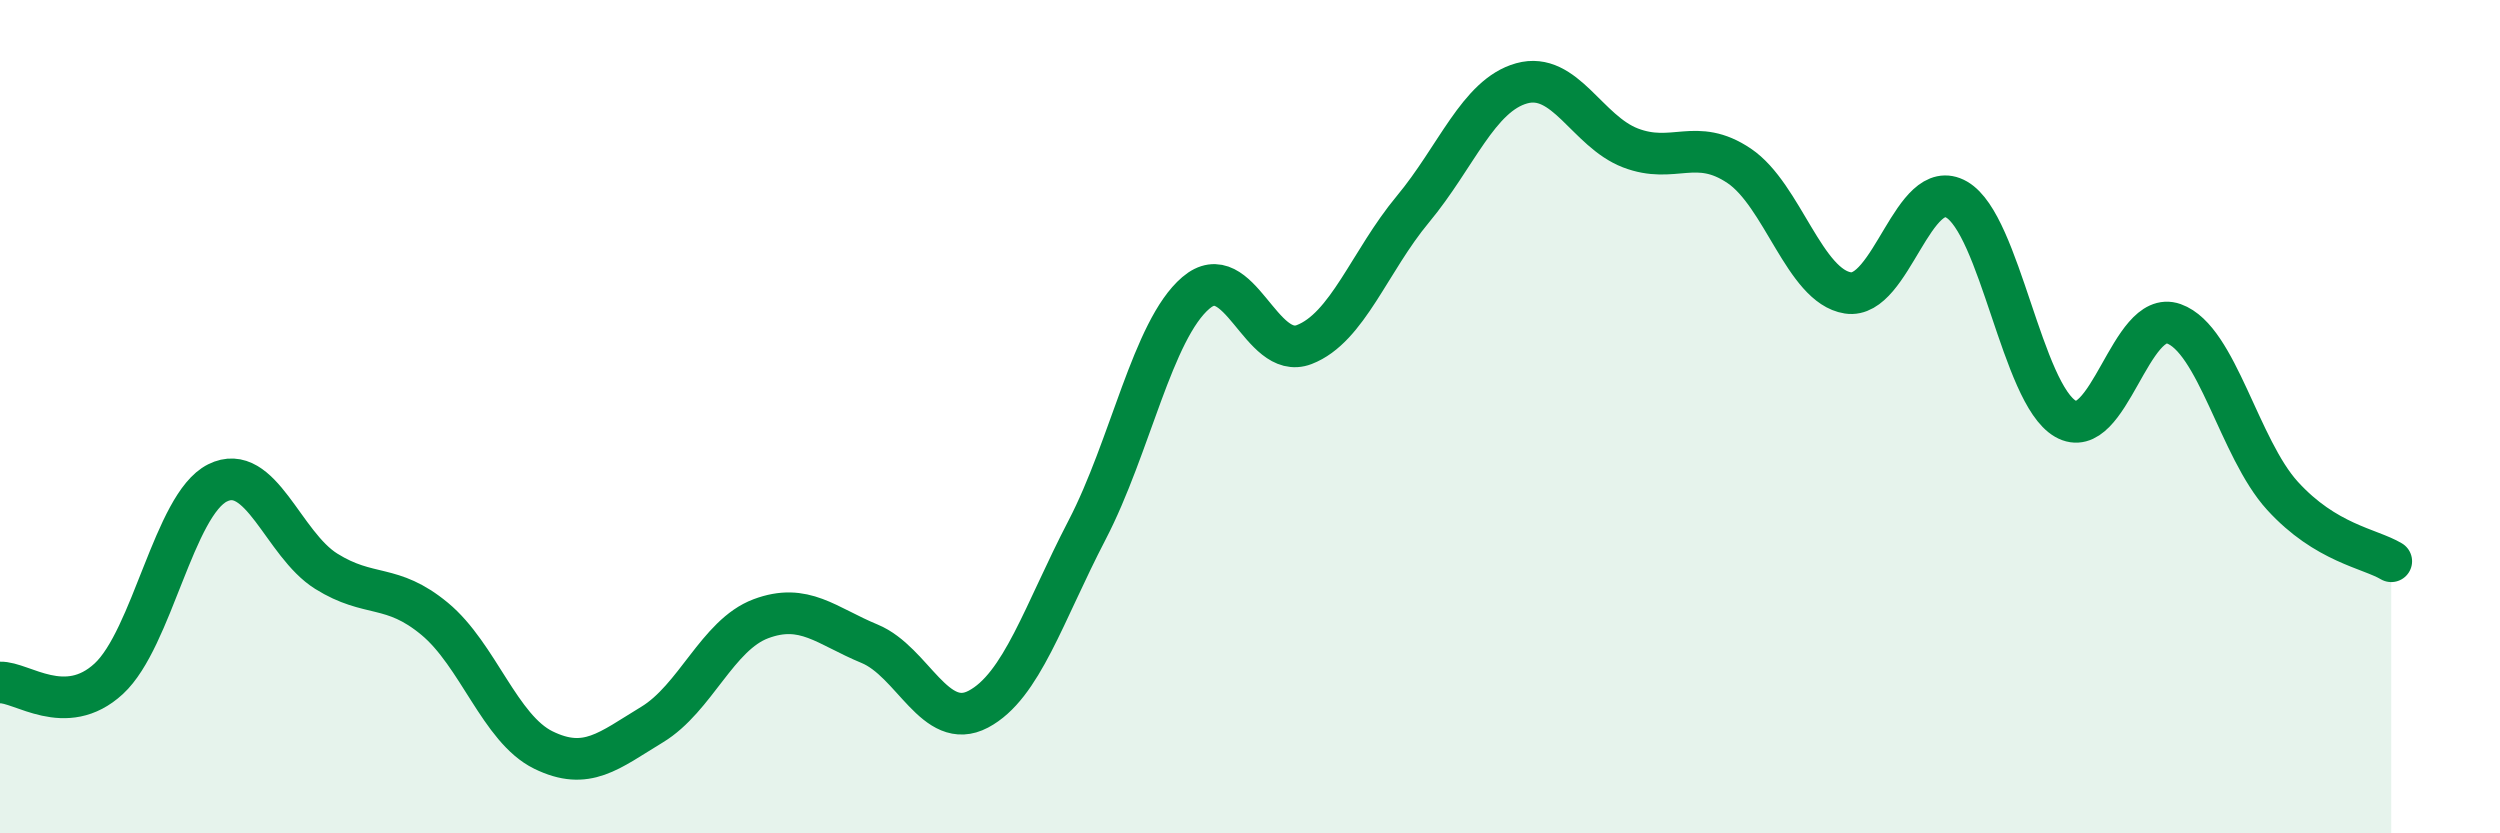
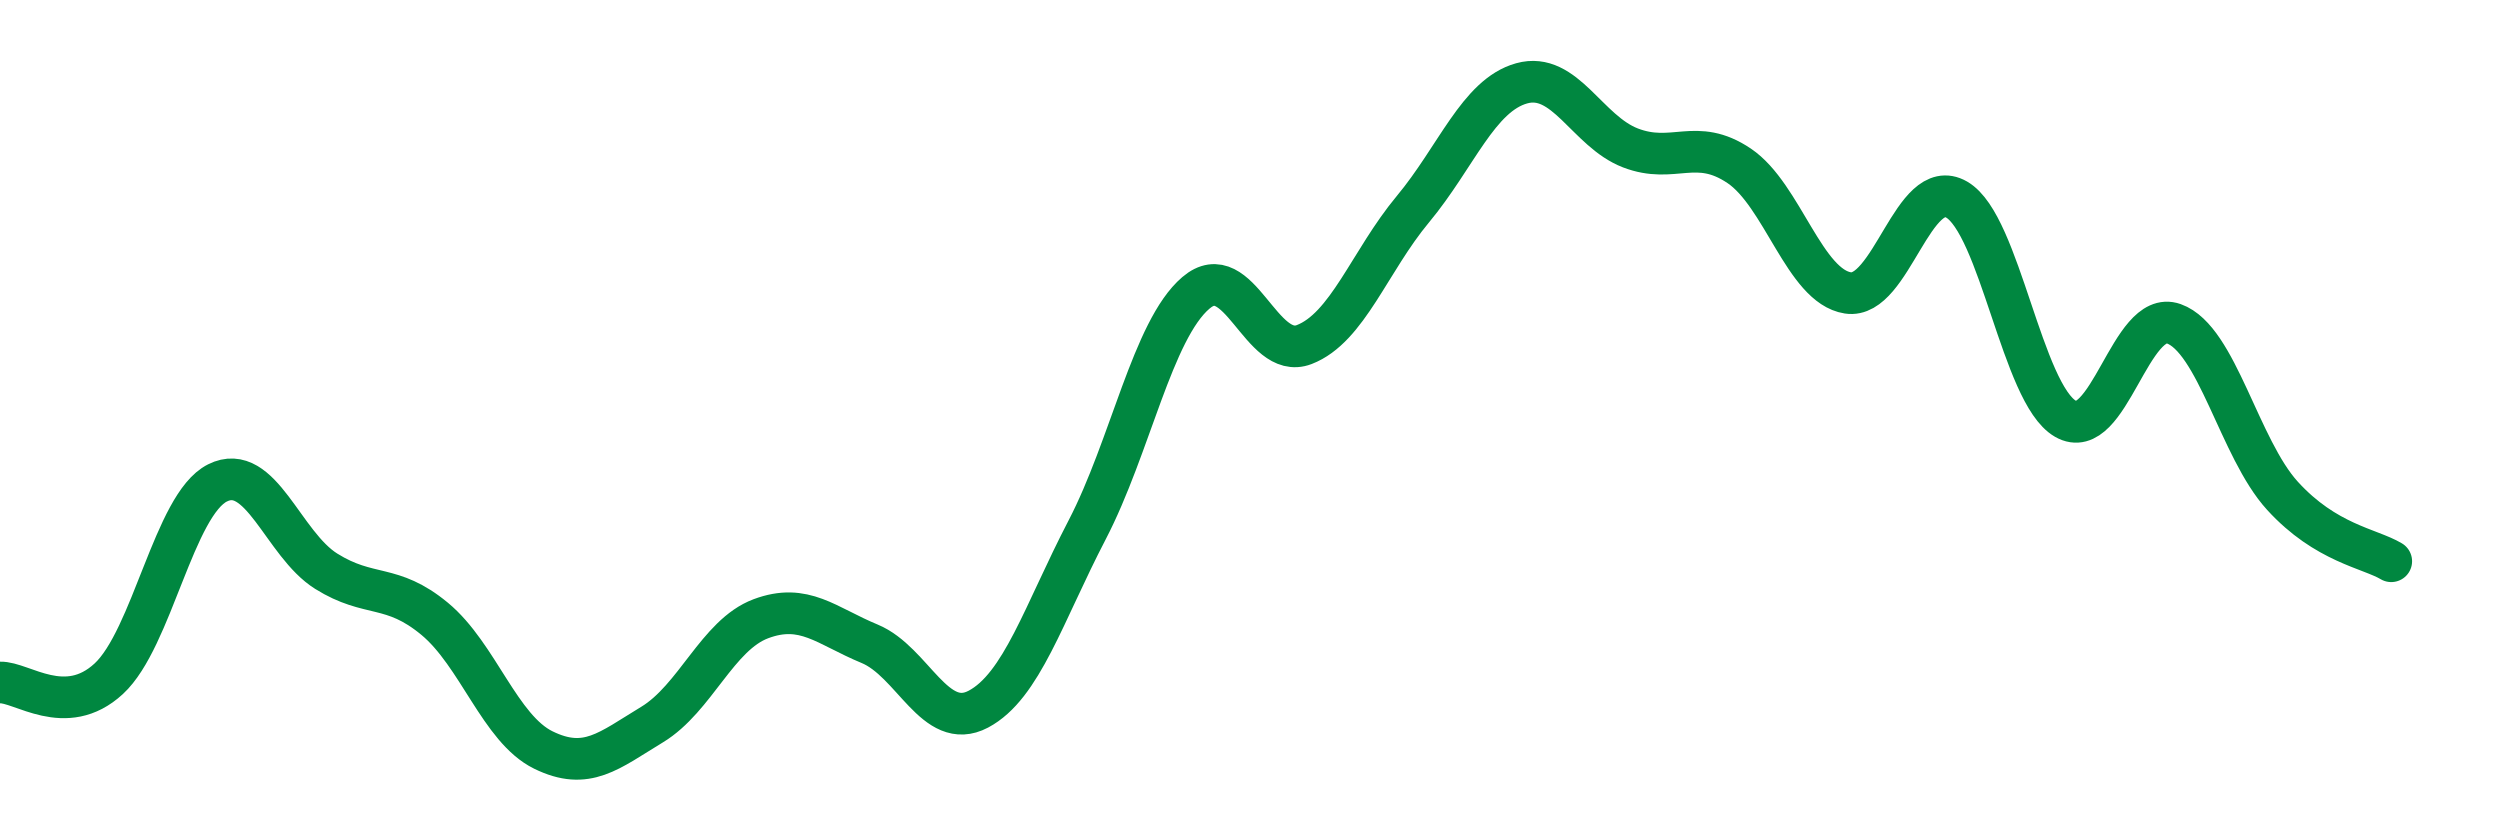
<svg xmlns="http://www.w3.org/2000/svg" width="60" height="20" viewBox="0 0 60 20">
-   <path d="M 0,16.38 C 0.52,16.36 1.57,17.25 2.61,16.29 C 3.65,15.33 4.18,12.11 5.22,11.59 C 6.26,11.07 6.79,13.06 7.83,13.71 C 8.87,14.36 9.39,13.99 10.43,14.85 C 11.47,15.71 12,17.49 13.04,18 C 14.08,18.51 14.61,18.02 15.65,17.39 C 16.69,16.76 17.22,15.24 18.26,14.85 C 19.3,14.46 19.83,15.02 20.87,15.45 C 21.91,15.88 22.44,17.57 23.48,17.02 C 24.52,16.47 25.05,14.72 26.09,12.72 C 27.13,10.72 27.66,7.92 28.7,7.03 C 29.74,6.14 30.26,8.67 31.3,8.27 C 32.34,7.87 32.87,6.27 33.91,5.02 C 34.95,3.77 35.48,2.29 36.52,2 C 37.56,1.71 38.09,3.15 39.13,3.55 C 40.17,3.95 40.7,3.28 41.74,3.98 C 42.78,4.68 43.31,6.87 44.35,7.03 C 45.39,7.19 45.92,4.19 46.96,4.79 C 48,5.39 48.53,9.45 49.57,10.05 C 50.61,10.65 51.13,7.4 52.17,7.77 C 53.21,8.14 53.74,10.76 54.78,11.9 C 55.82,13.04 56.87,13.16 57.39,13.47L57.39 20L0 20Z" fill="#008740" opacity="0.1" stroke-linecap="round" stroke-linejoin="round" />
  <path d="M 0,16.38 C 0.52,16.36 1.57,17.25 2.61,16.29 C 3.65,15.33 4.18,12.11 5.22,11.59 C 6.26,11.07 6.79,13.06 7.83,13.71 C 8.87,14.36 9.39,13.99 10.43,14.85 C 11.47,15.71 12,17.49 13.04,18 C 14.08,18.51 14.61,18.02 15.65,17.39 C 16.69,16.76 17.22,15.24 18.26,14.85 C 19.3,14.46 19.83,15.02 20.87,15.45 C 21.91,15.88 22.44,17.57 23.48,17.02 C 24.52,16.47 25.05,14.72 26.09,12.72 C 27.13,10.72 27.66,7.92 28.7,7.03 C 29.74,6.14 30.26,8.67 31.3,8.27 C 32.34,7.87 32.87,6.27 33.91,5.02 C 34.95,3.77 35.48,2.29 36.52,2 C 37.56,1.71 38.09,3.15 39.13,3.55 C 40.17,3.95 40.7,3.28 41.74,3.98 C 42.78,4.68 43.31,6.87 44.35,7.03 C 45.39,7.19 45.92,4.19 46.96,4.79 C 48,5.39 48.53,9.45 49.57,10.05 C 50.61,10.65 51.13,7.4 52.17,7.77 C 53.21,8.14 53.74,10.76 54.78,11.9 C 55.82,13.04 56.87,13.16 57.39,13.47" stroke="#008740" stroke-width="1" fill="none" stroke-linecap="round" stroke-linejoin="round" />
</svg>